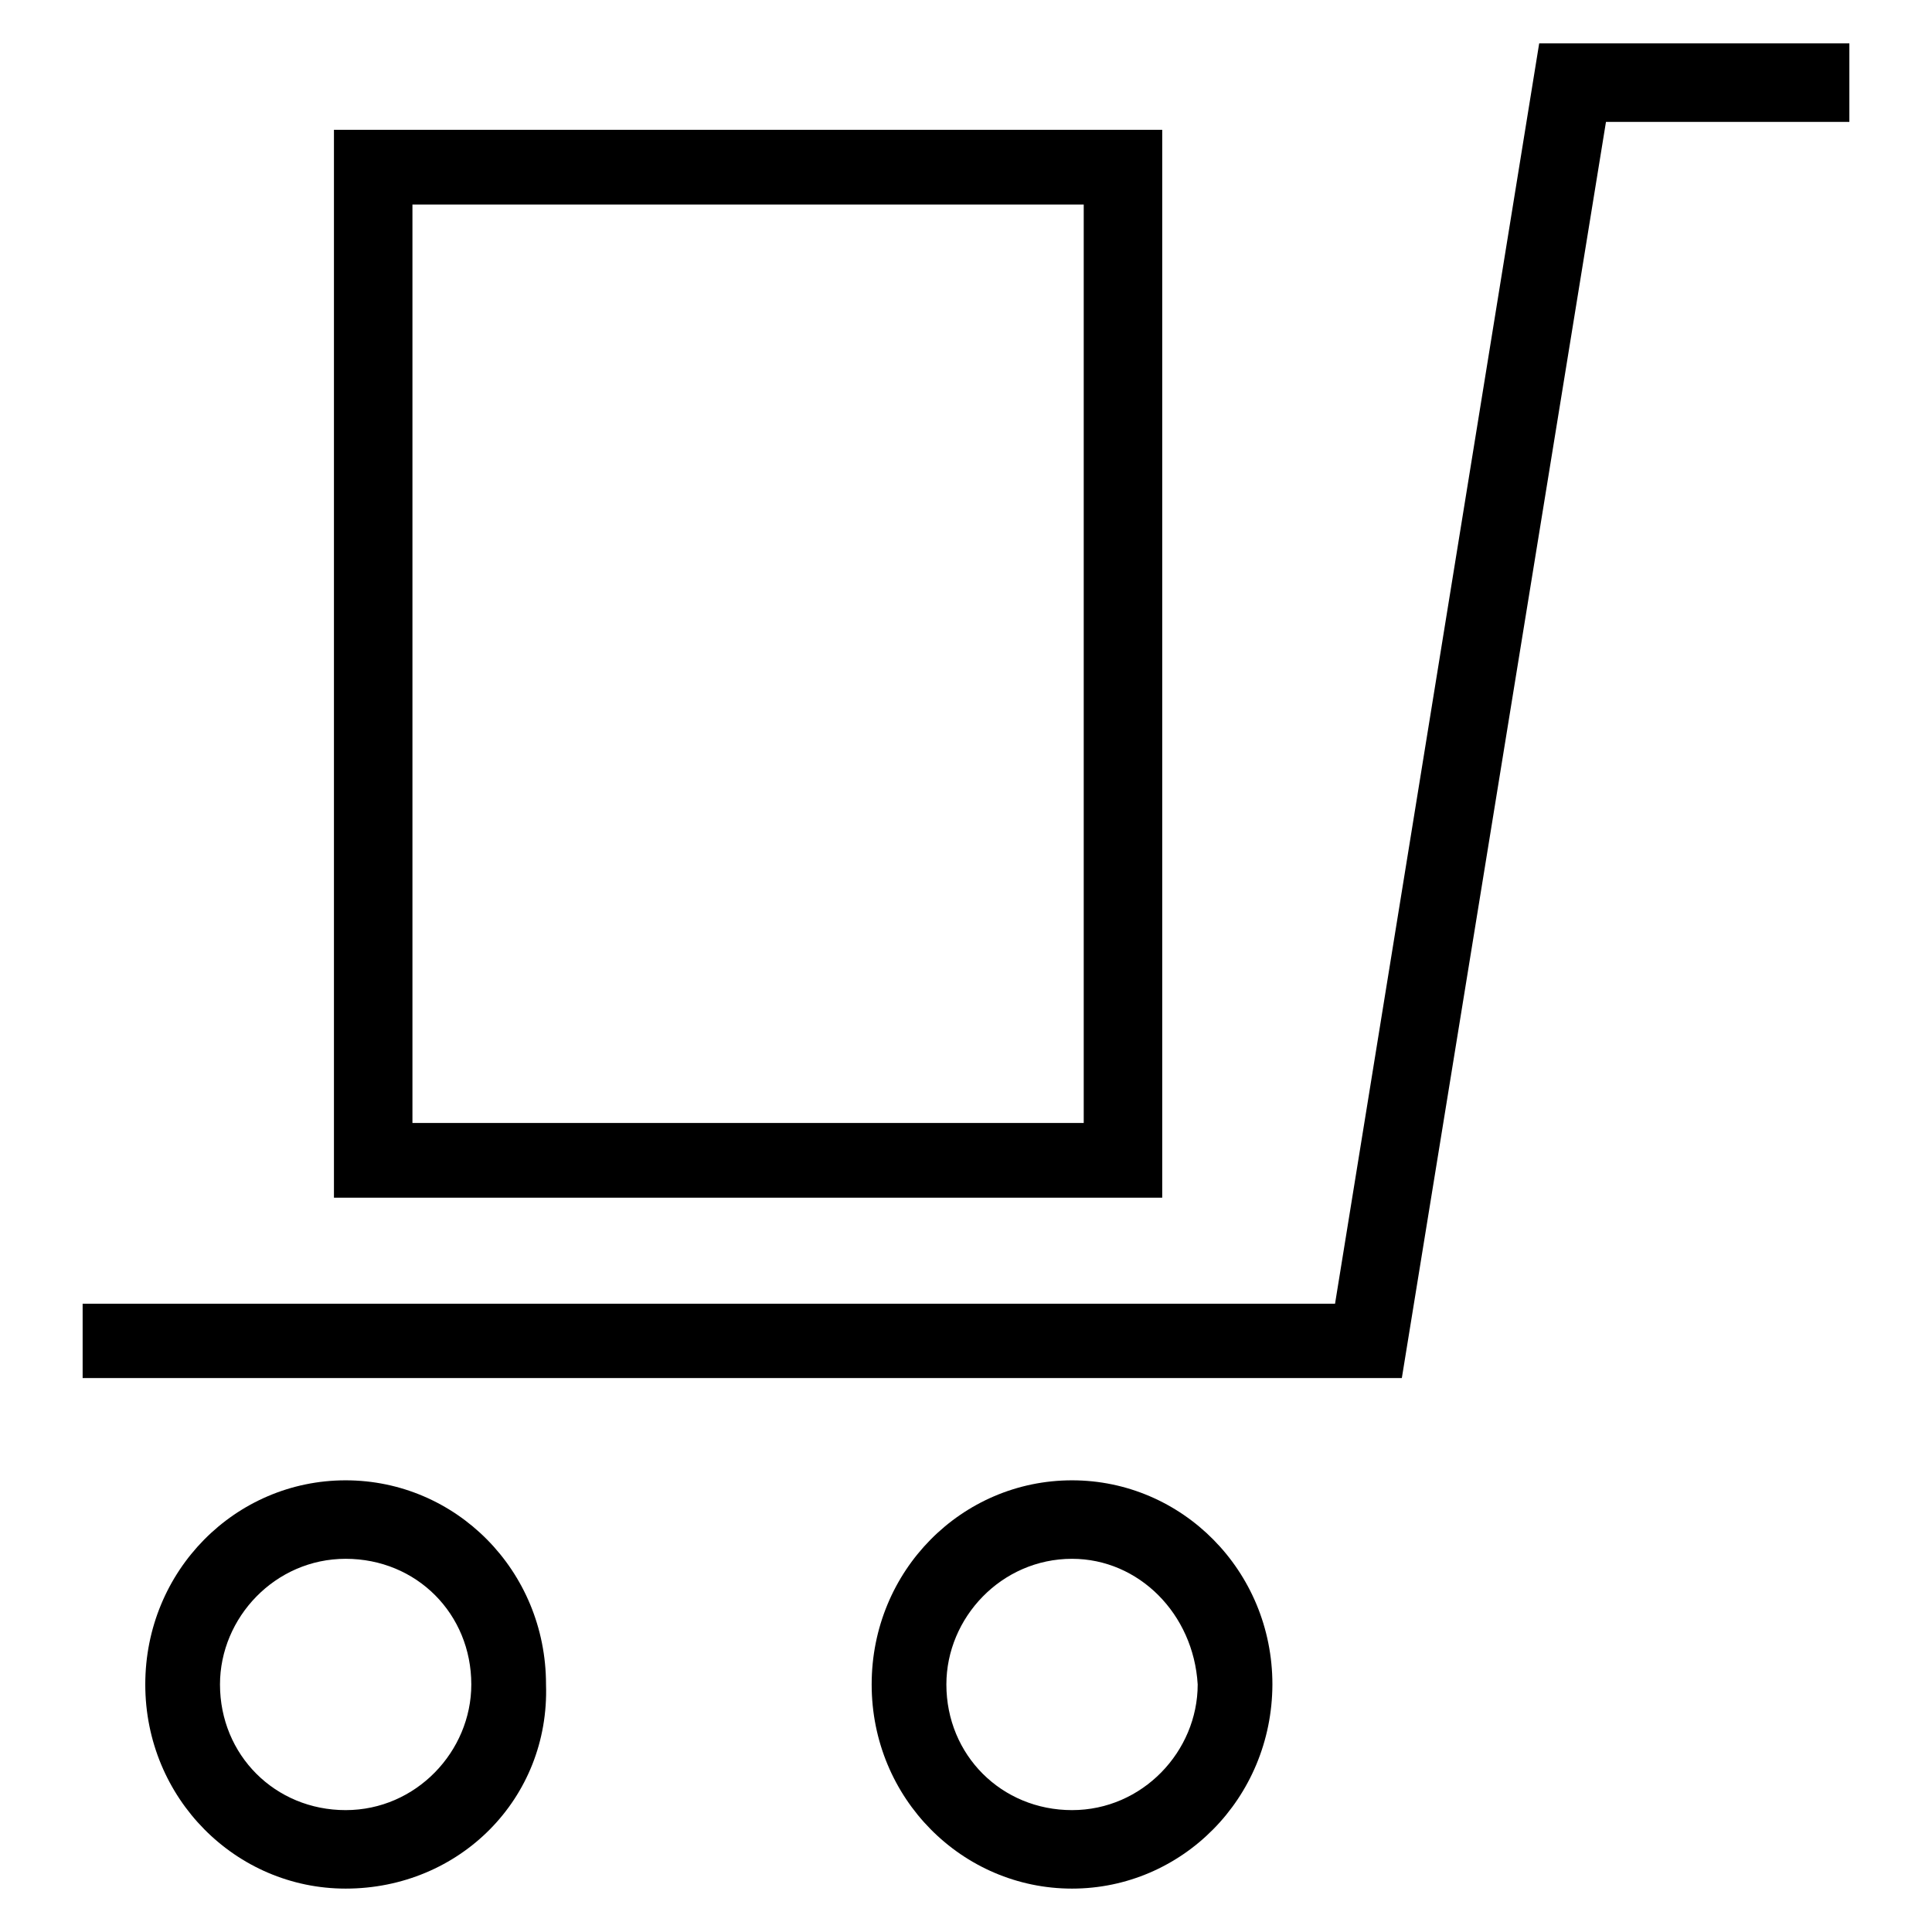
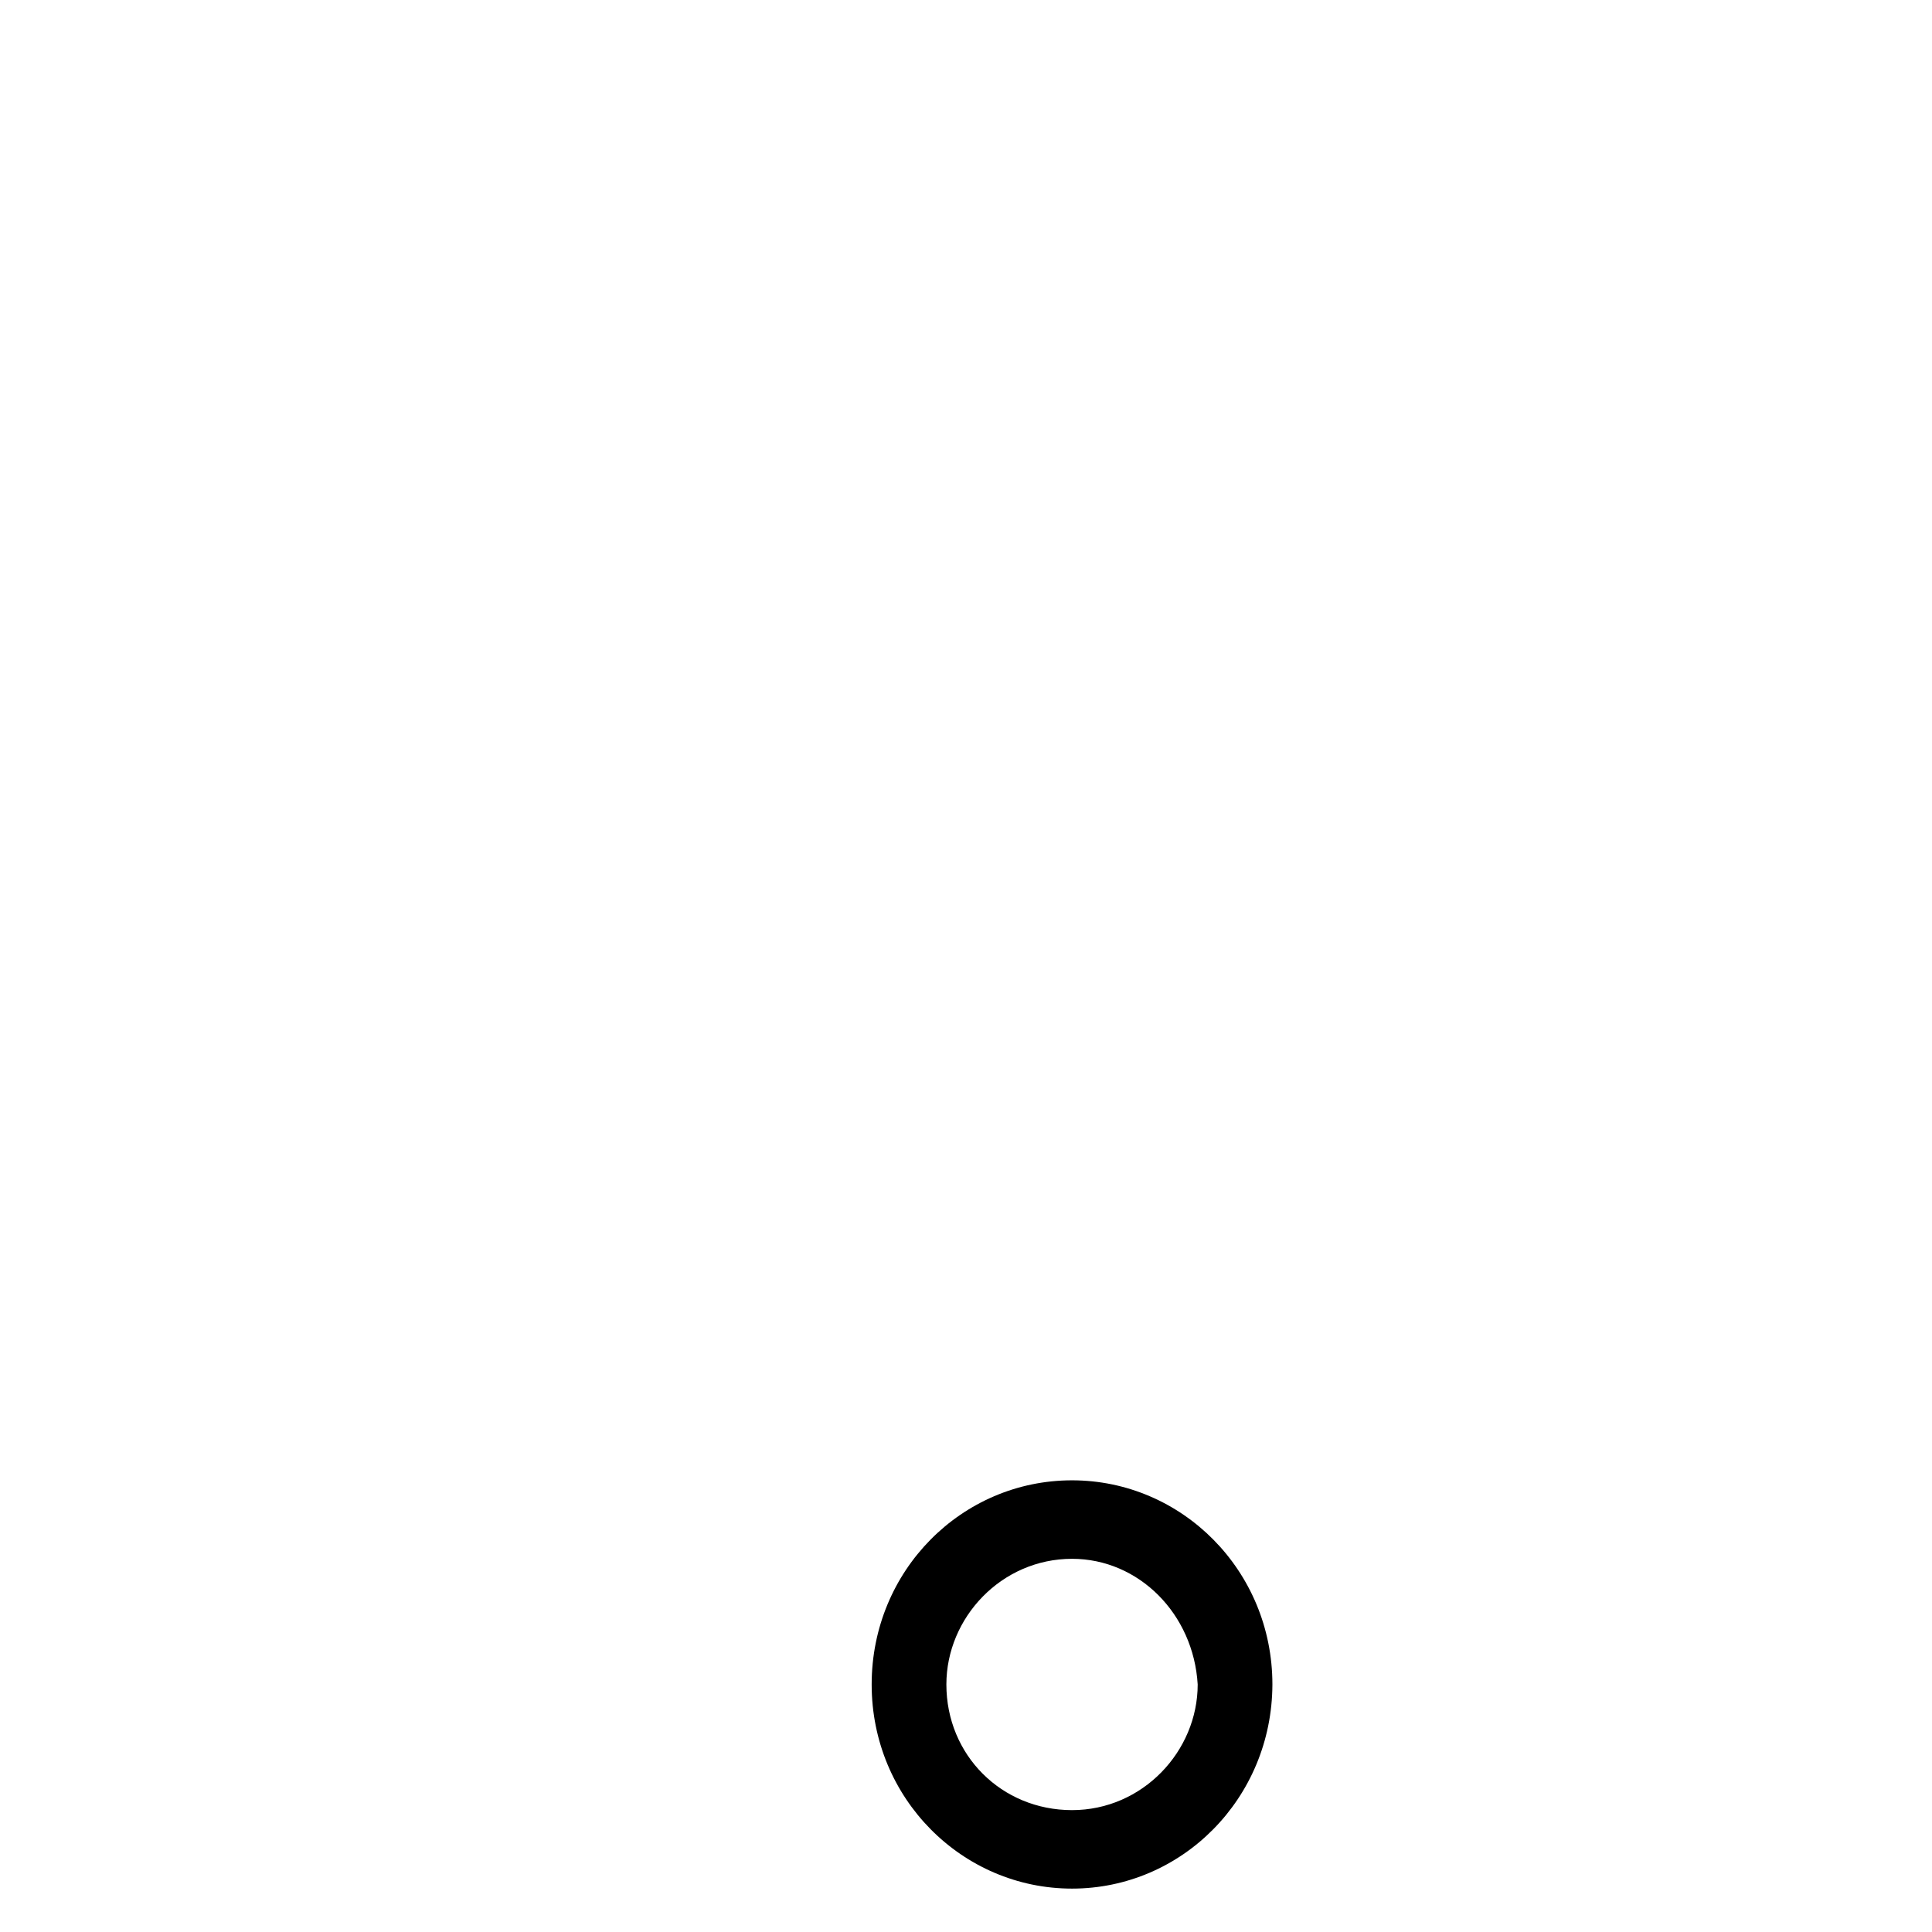
<svg xmlns="http://www.w3.org/2000/svg" fill="#000000" height="800px" width="800px" version="1.1" viewBox="0 0 512 512" enable-background="new 0 0 512 512">
  <g>
    <g>
      <g>
        <g>
-           <polygon points="371.5,365.2 21.9,365.2 21.9,345.5 353.8,345.5 407.9,11.5 490.1,11.5 490.1,32.3 425.6,32.3     " />
-         </g>
+           </g>
        <g>
          <path d="m284.1,500.5c-29.1,0-53.1-23.9-53.1-54.1s23.9-54.1 53.1-54.1c29.1,0 53.1,23.9 53.1,54.1-0.1,30.2-24,54.1-53.1,54.1zm0-87.4c-18.7,0-33.3,15.6-33.3,33.3 0,18.7 14.6,33.3 33.3,33.3s33.3-15.6 33.3-33.3c-1.1-18.7-15.6-33.3-33.3-33.3z" />
        </g>
        <g>
-           <path d="m91.6,500.5c-29.1,0-53.1-23.9-53.1-54.1s23.9-54.1 53.1-54.1 53.1,23.9 53.1,54.1c1,30.2-22.9,54.1-53.1,54.1zm0-87.4c-18.7,0-33.3,15.6-33.3,33.3 0,18.7 14.6,33.3 33.3,33.3s33.3-15.6 33.3-33.3c1.42109e-14-18.7-14.5-33.3-33.3-33.3z" />
-         </g>
+           </g>
        <g>
-           <path d="M308,317.4H88.5v-283H308V317.4z M109.3,297.6h177.9V54.2H109.3V297.6z" />
-         </g>
+           </g>
      </g>
    </g>
  </g>
</svg>